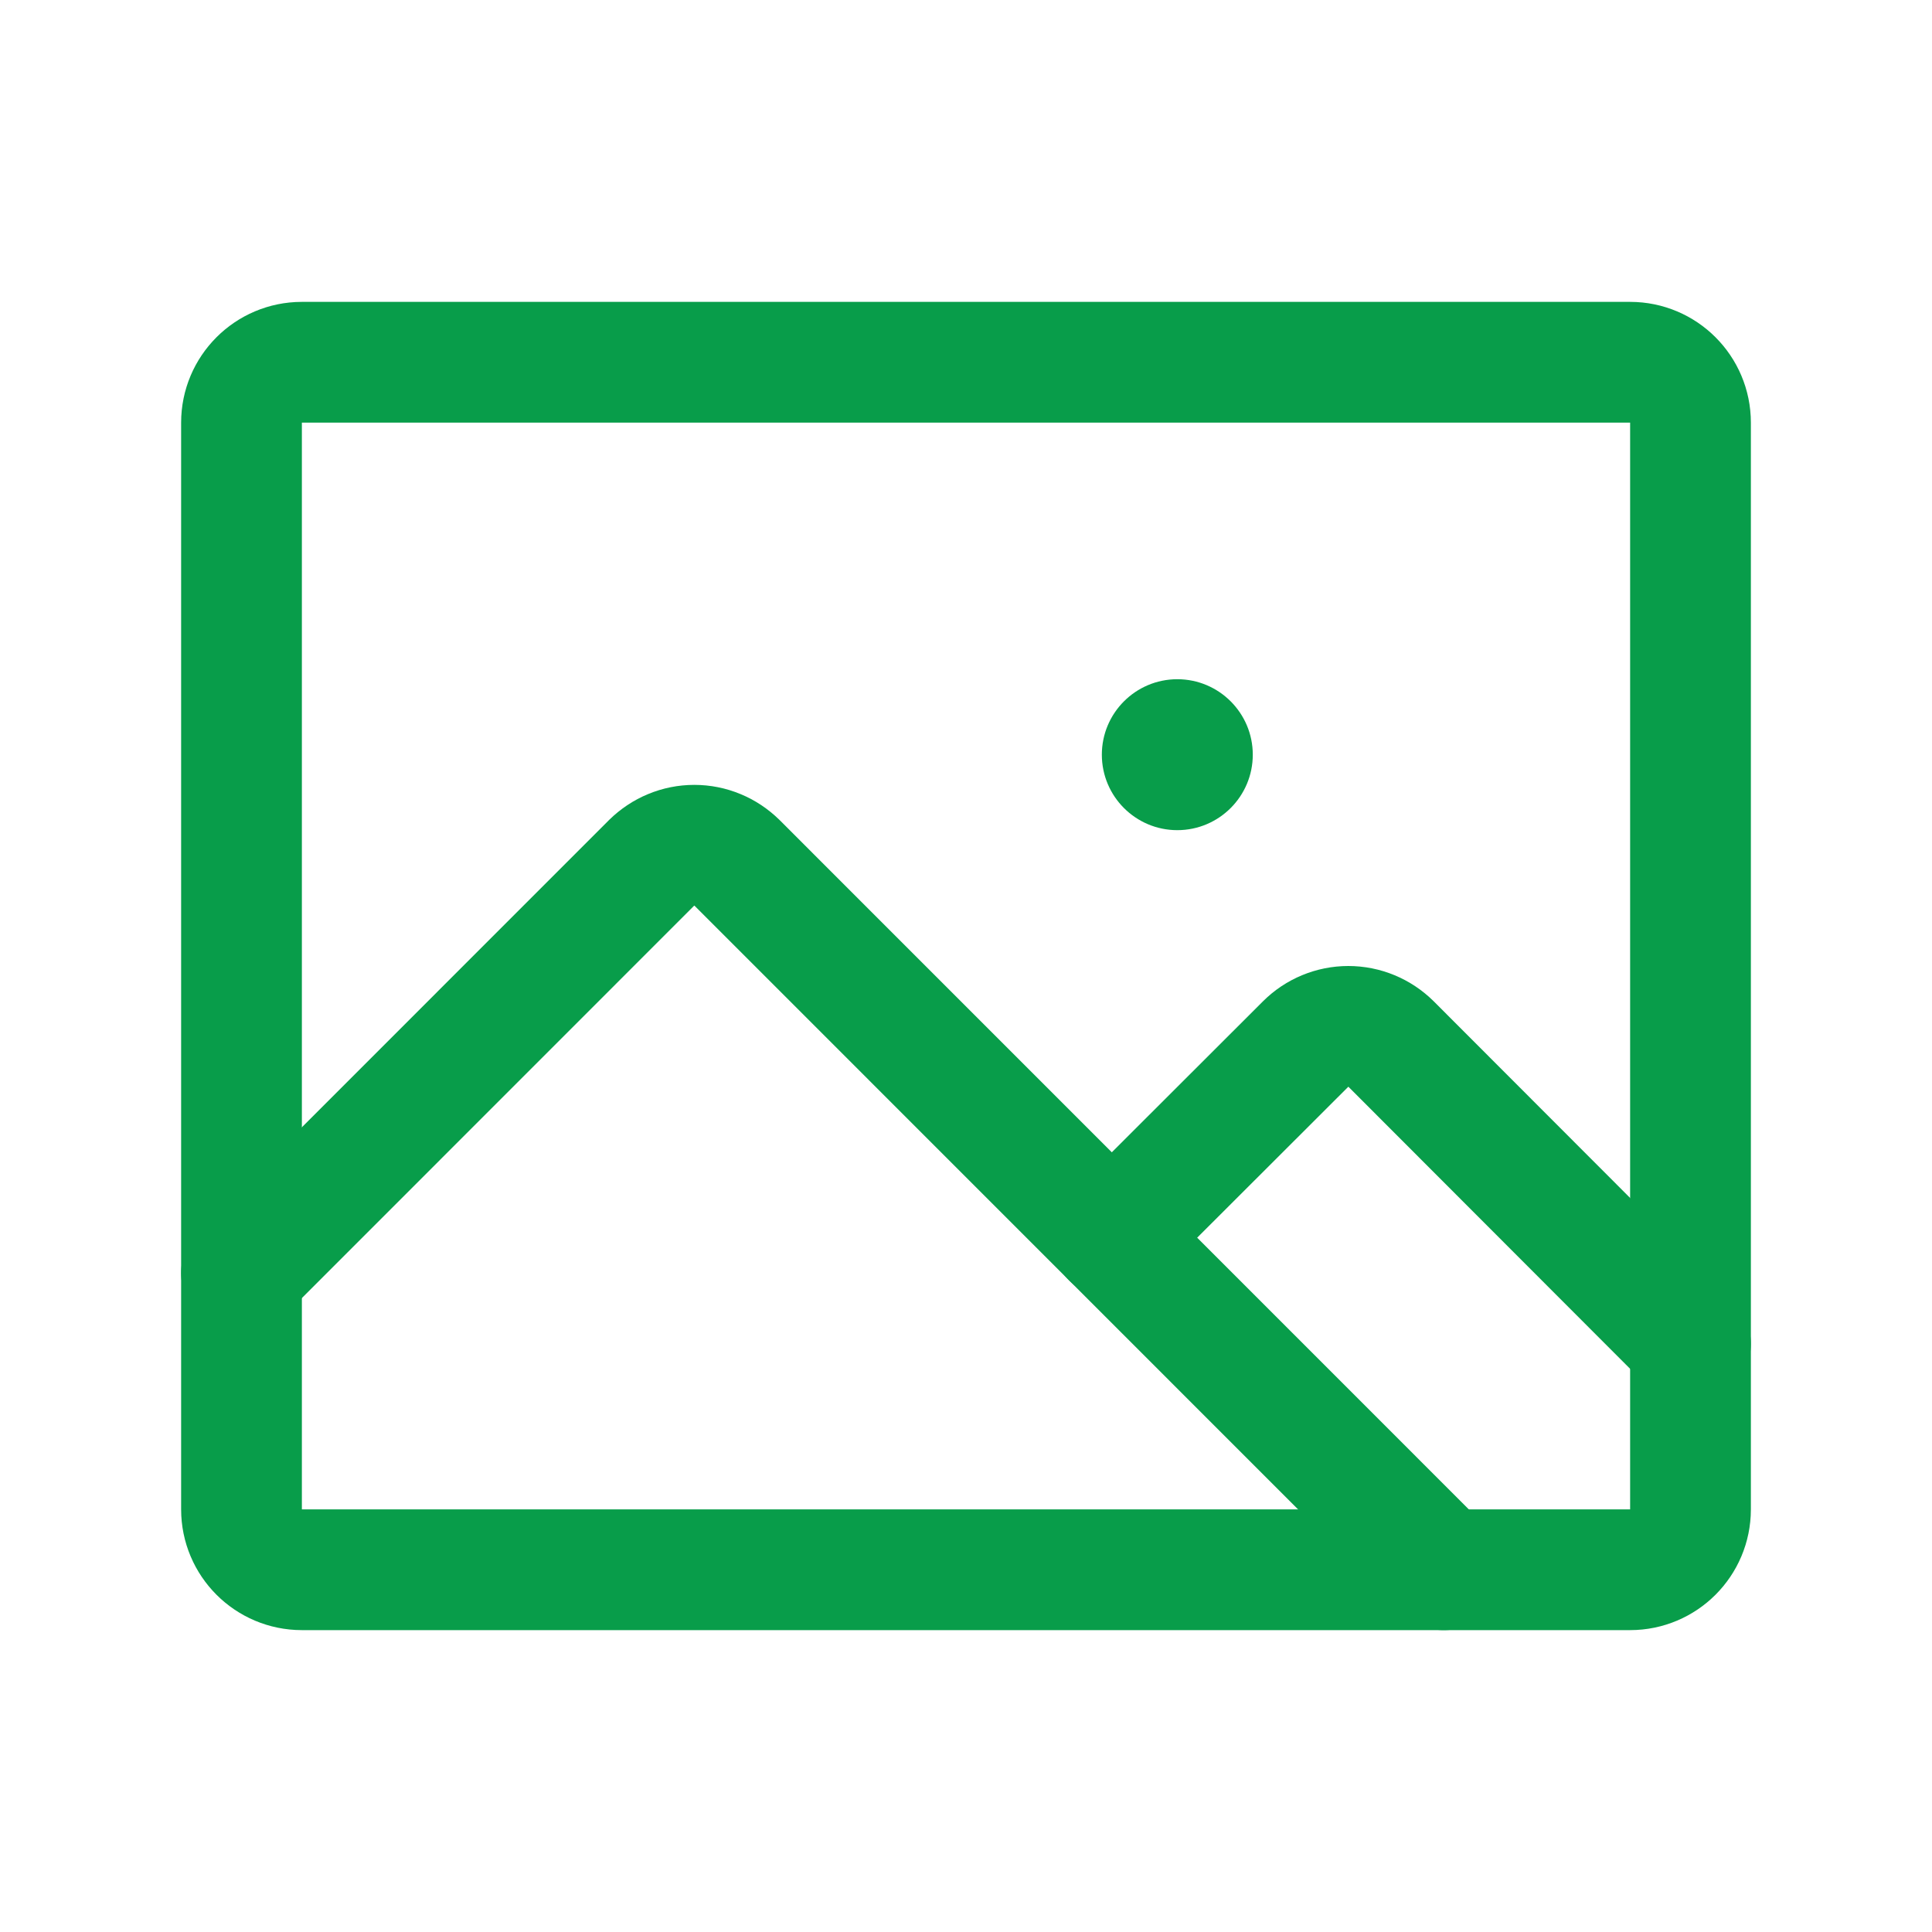
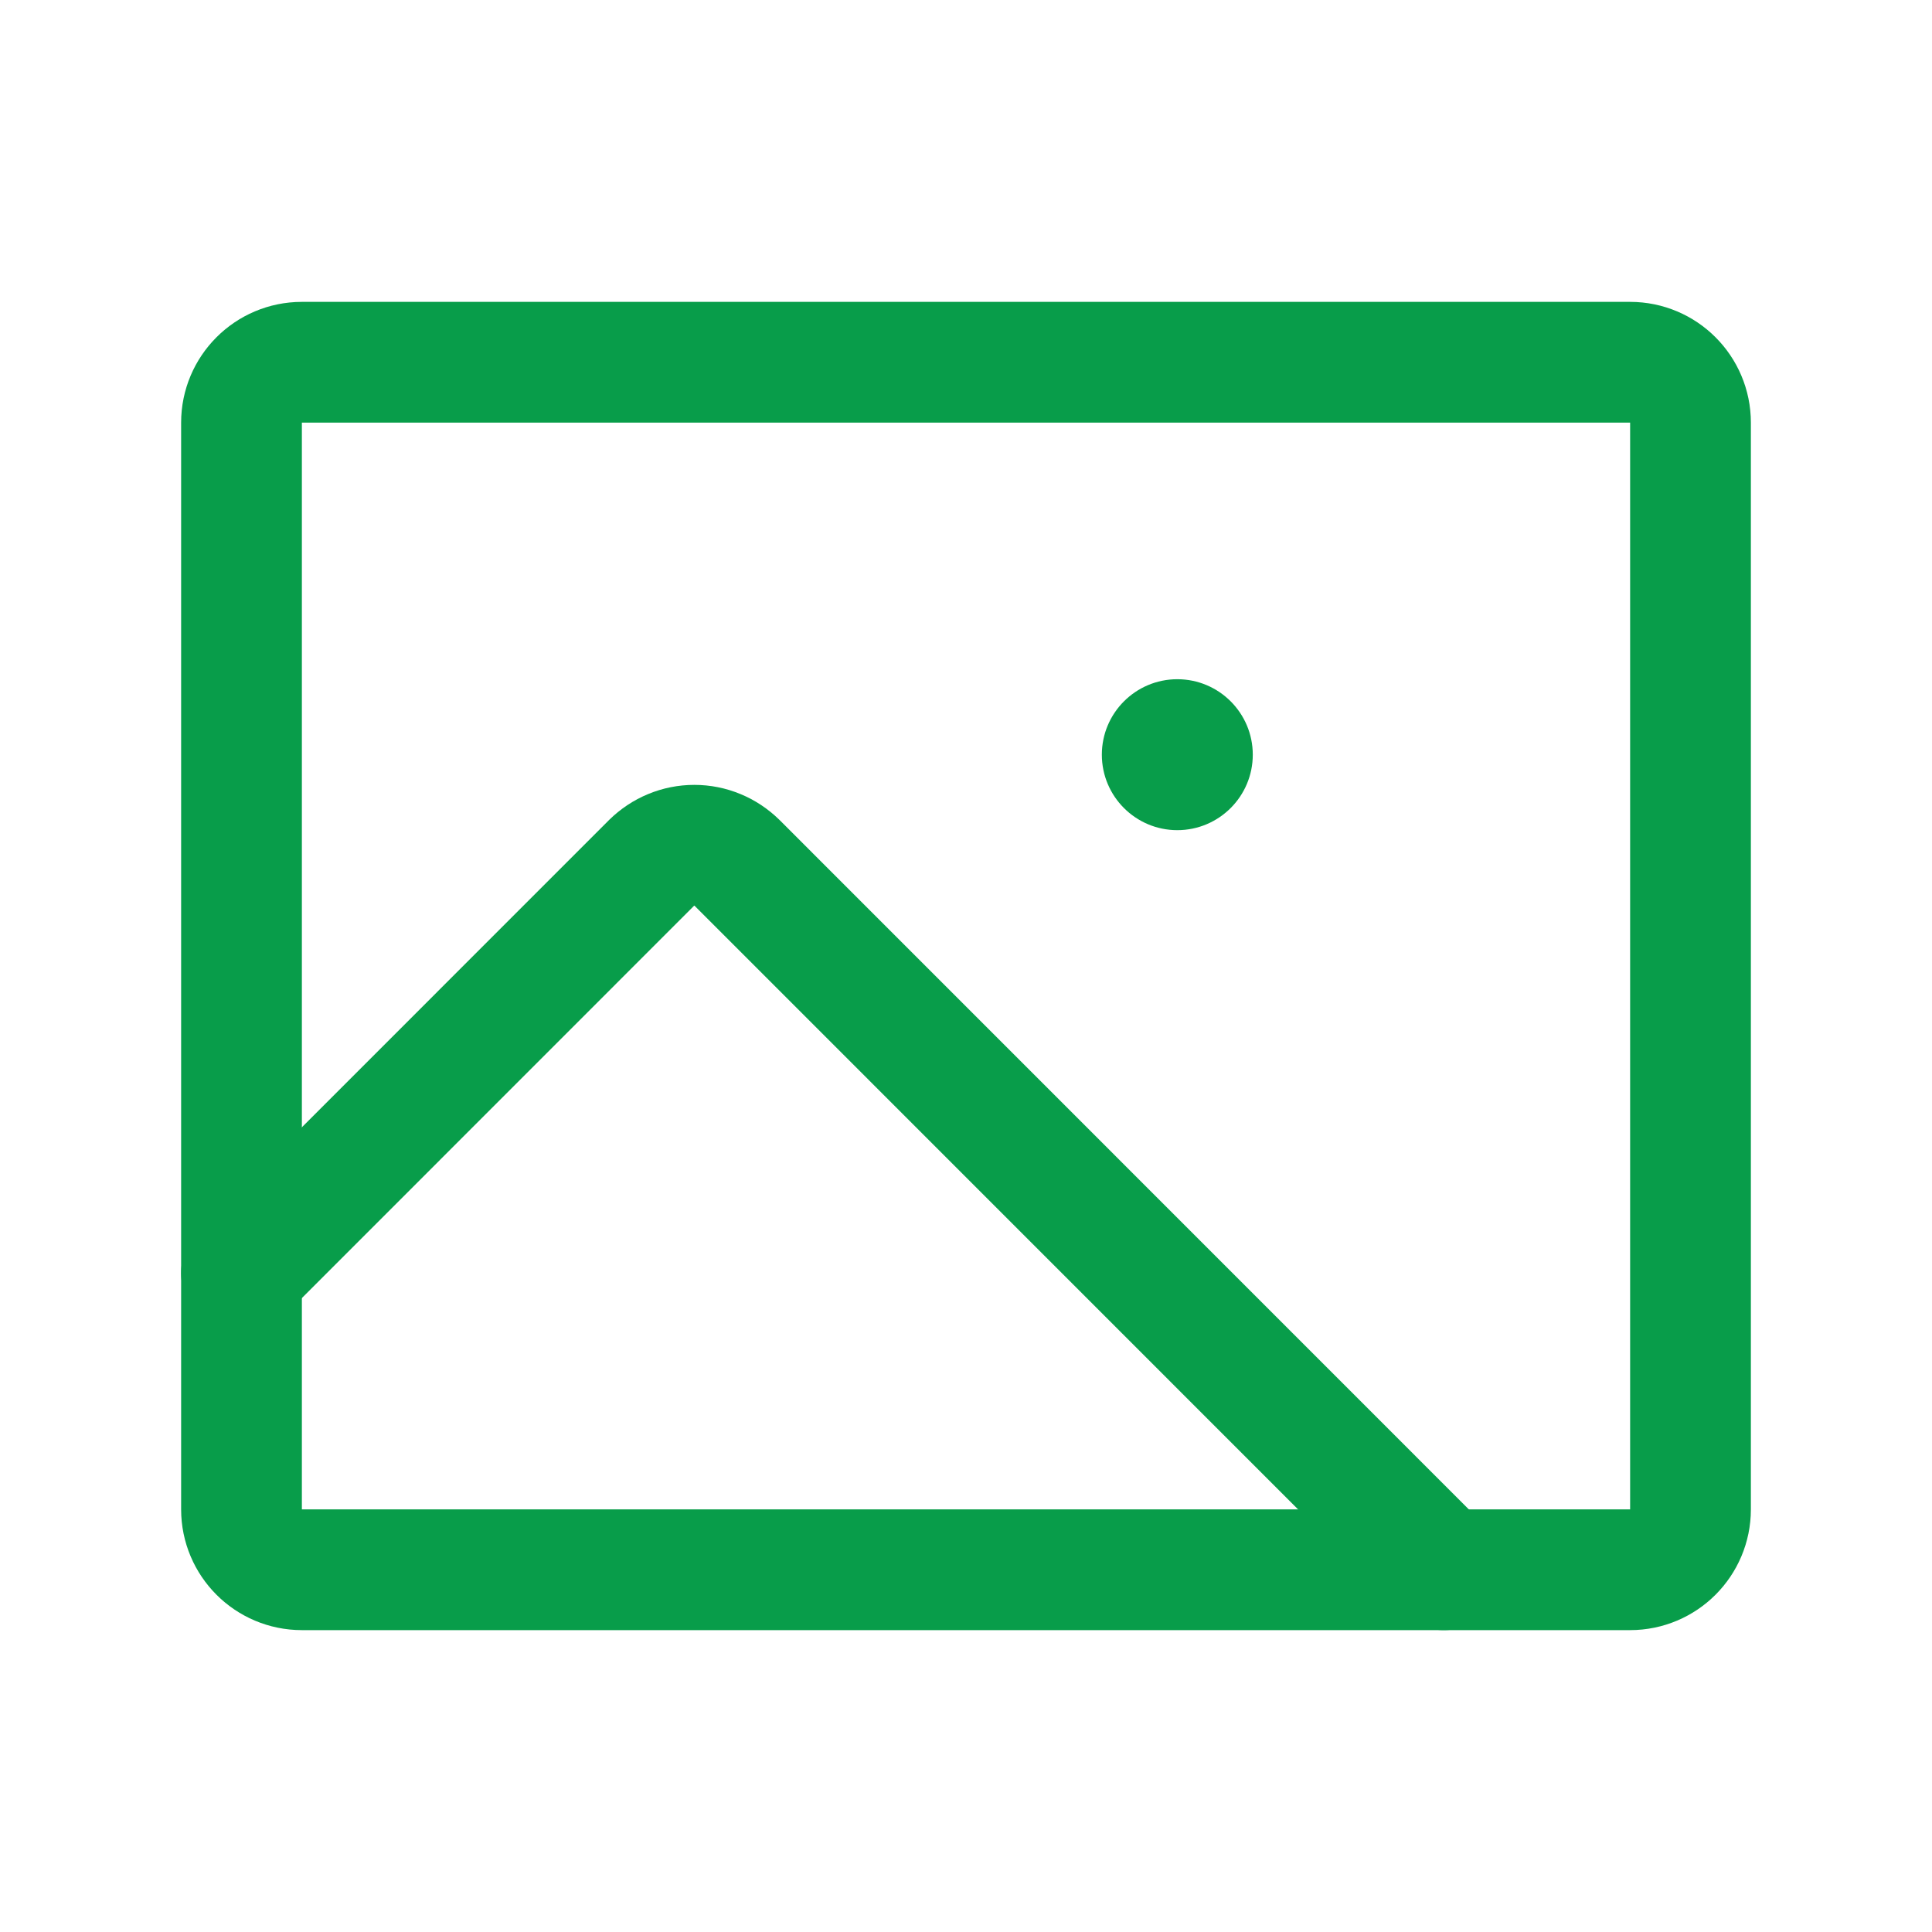
<svg xmlns="http://www.w3.org/2000/svg" width="16" height="16" viewBox="0 0 16 16" fill="none">
  <g clip-path="url(#clip0_545_5663)">
    <path d="M13.5 3H2.5C2.224 3 2 3.224 2 3.5V12.5C2 12.776 2.224 13 2.5 13H13.5C13.776 13 14 12.776 14 12.5V3.5C14 3.224 13.776 3 13.5 3Z" stroke="#089D4A" stroke-linecap="round" stroke-linejoin="round" />
    <path d="M9.75 6.875C10.095 6.875 10.375 6.595 10.375 6.25C10.375 5.905 10.095 5.625 9.75 5.625C9.405 5.625 9.125 5.905 9.125 6.25C9.125 6.595 9.405 6.875 9.75 6.875Z" fill="#089D4A" />
-     <path d="M9.207 10.25L10.813 8.646C10.906 8.553 11.034 8.5 11.166 8.5C11.299 8.5 11.426 8.553 11.52 8.646L14 11.129" stroke="#089D4A" stroke-linecap="round" stroke-linejoin="round" />
    <path d="M2 10.543L5.396 7.146C5.443 7.1 5.498 7.063 5.559 7.038C5.619 7.013 5.684 7 5.75 7C5.816 7 5.881 7.013 5.941 7.038C6.002 7.063 6.057 7.1 6.104 7.146L11.957 13" stroke="#089D4A" stroke-linecap="round" stroke-linejoin="round" />
  </g>
  <defs>
    <clipPath id="clip0_545_5663">
      <rect width="16" height="16" fill="white" />
    </clipPath>
  </defs>
</svg>